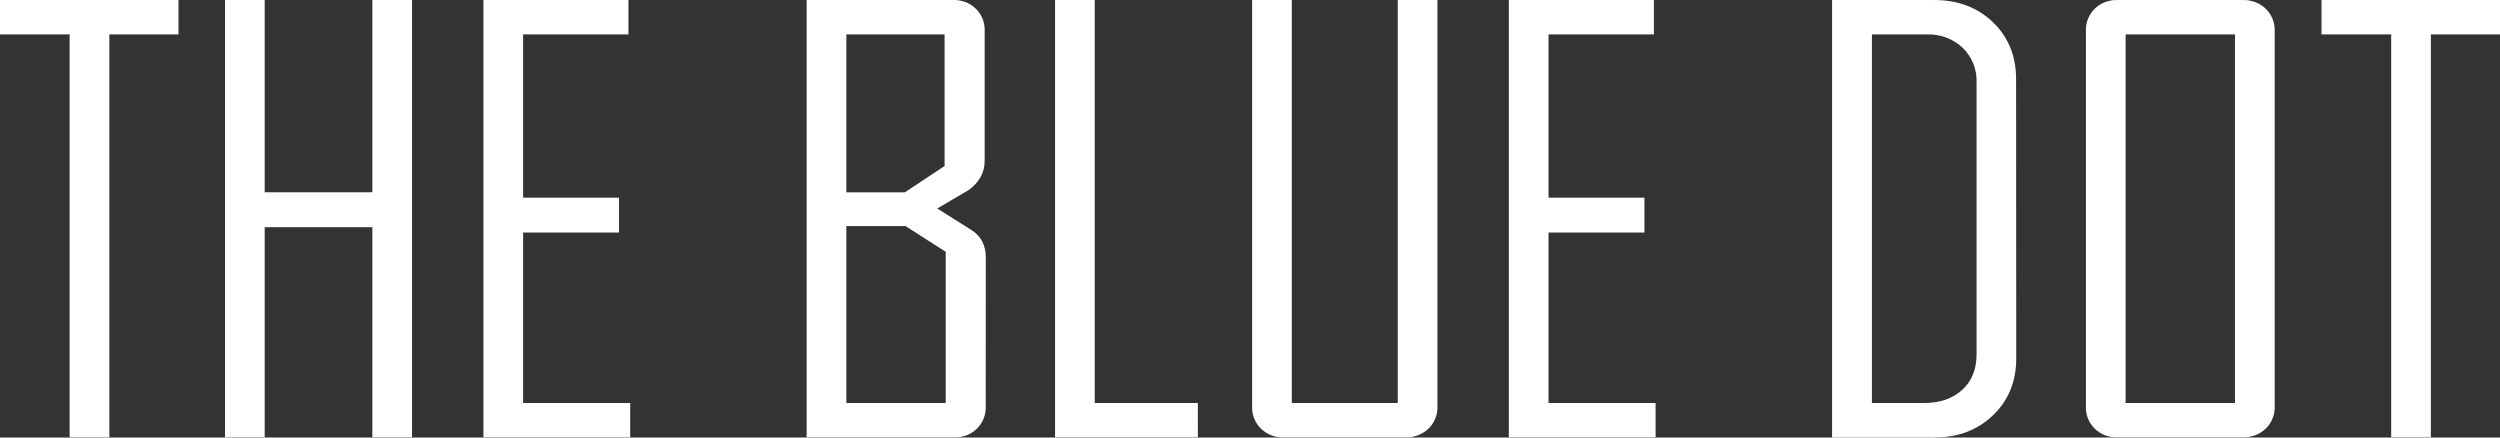
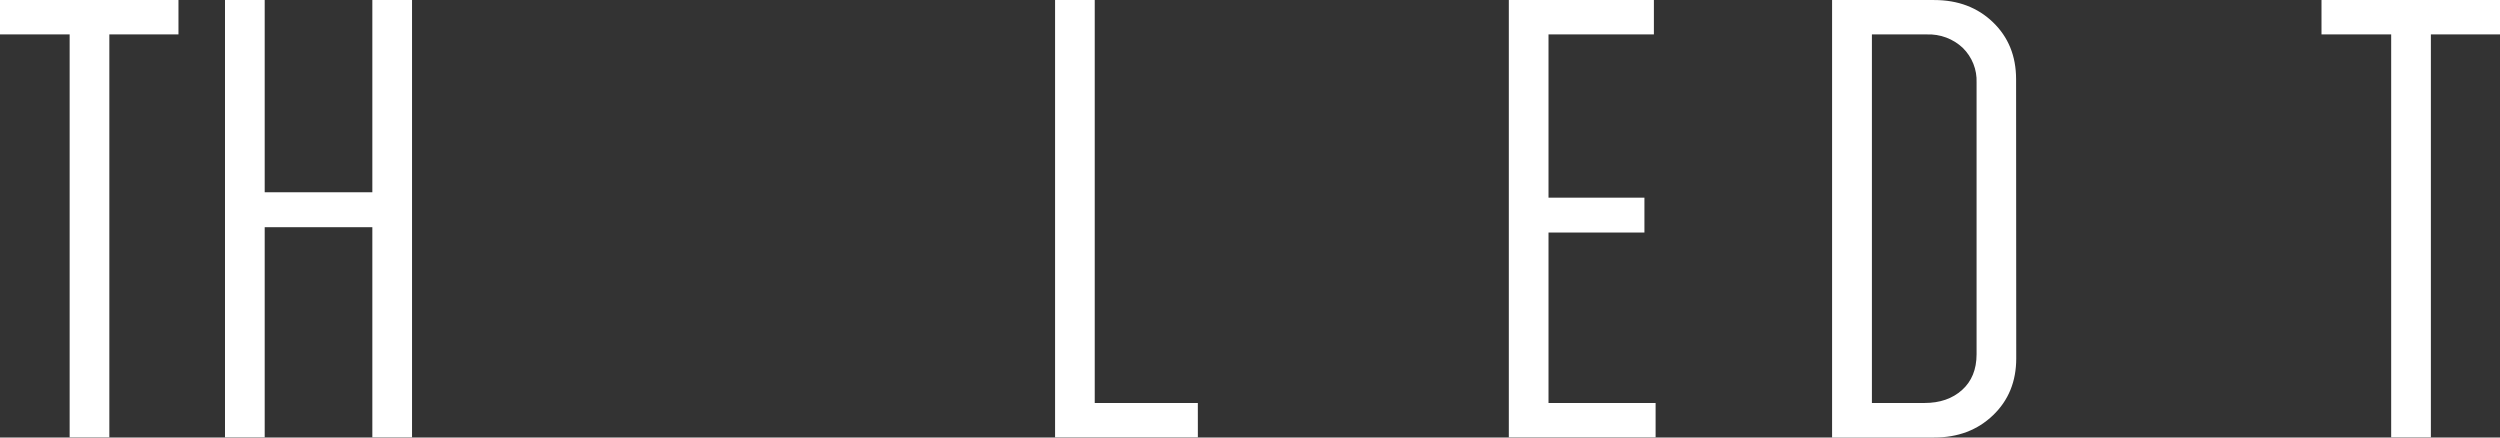
<svg xmlns="http://www.w3.org/2000/svg" width="240" height="42" viewBox="0 0 240 42" fill="none">
  <rect x="0" y="0" width="240" height="42" fill="#333333" stroke="none" />
  <path d="M17.133 3.305H10.497V41.986H6.686V3.305H0V0.003H17.133V3.305Z" fill="white" />
  <path d="M39.555 41.986H35.745V21.813H25.411V41.986H21.6V0.003H25.411V18.458H35.745V0.003H39.555V41.986Z" fill="white" />
-   <path d="M60.499 41.986H46.408V0.003H60.333V3.305H50.219V18.973H59.427V22.324H50.219V38.689H60.499V41.986Z" fill="white" />
-   <path d="M94.628 39.009C94.646 39.405 94.58 39.8 94.434 40.169C94.288 40.539 94.064 40.874 93.778 41.154C93.492 41.434 93.149 41.653 92.772 41.796C92.394 41.939 91.99 42.004 91.586 41.986H77.439V0.003H91.485C91.889 -0.015 92.293 0.049 92.671 0.193C93.048 0.336 93.391 0.554 93.677 0.834C93.963 1.115 94.187 1.45 94.333 1.819C94.479 2.189 94.545 2.584 94.527 2.98V15.456C94.527 16.562 94.015 17.492 92.991 18.246L89.976 20.016L93.211 22.051C94.161 22.632 94.637 23.527 94.637 24.734L94.628 39.009ZM90.68 15.938V3.305H81.249V18.461H86.869L90.68 15.938ZM90.79 38.686V24.173L86.929 21.705H81.249V38.686H90.79Z" fill="white" />
  <path d="M114.995 41.986H101.287V0.003H105.095V38.686H114.992L114.995 41.986Z" fill="white" />
-   <path d="M137.994 39.009C138.009 39.405 137.94 39.8 137.791 40.169C137.643 40.538 137.419 40.873 137.133 41.154C136.841 41.431 136.495 41.648 136.116 41.79C135.737 41.933 135.332 42 134.926 41.986H123.247C122.842 42.004 122.438 41.939 122.061 41.796C121.683 41.653 121.341 41.434 121.054 41.154C120.768 40.874 120.545 40.539 120.399 40.169C120.252 39.8 120.186 39.405 120.205 39.009V0.003H124.013V38.686H134.183V0.003H137.994V39.009Z" fill="white" />
  <path d="M158.938 41.986H144.847V0.003H158.774V3.305H148.657V18.973H157.865V22.324H148.657V38.689H158.938V41.986Z" fill="white" />
  <path d="M193.559 34.407C193.559 36.624 192.815 38.445 191.326 39.869C189.837 41.294 187.955 42.004 185.682 42H175.88V0.003H185.682C187.967 0.003 189.849 0.714 191.326 2.137C192.803 3.559 193.543 5.379 193.545 7.596L193.559 34.407ZM189.751 34.033V7.93C189.777 7.313 189.672 6.699 189.443 6.124C189.214 5.549 188.866 5.027 188.421 4.59C187.965 4.161 187.425 3.826 186.835 3.605C186.244 3.384 185.613 3.282 184.981 3.305H179.703V38.686H184.752C186.232 38.686 187.434 38.271 188.358 37.439C189.283 36.608 189.748 35.468 189.751 34.018V34.033Z" fill="white" />
-   <path d="M218.37 39.009C218.385 39.406 218.316 39.801 218.167 40.17C218.018 40.539 217.793 40.874 217.506 41.154C217.214 41.431 216.868 41.648 216.489 41.79C216.11 41.933 215.705 42 215.299 41.986H203.293C202.888 42.004 202.484 41.94 202.107 41.797C201.729 41.654 201.386 41.435 201.099 41.155C200.812 40.875 200.589 40.539 200.442 40.17C200.296 39.8 200.23 39.405 200.249 39.009V2.98C200.23 2.584 200.296 2.188 200.442 1.819C200.589 1.449 200.812 1.114 201.099 0.833C201.386 0.553 201.729 0.335 202.107 0.192C202.484 0.049 202.888 -0.015 203.293 0.003H215.299C215.705 -0.011 216.11 0.055 216.489 0.198C216.868 0.341 217.214 0.558 217.506 0.834C217.793 1.115 218.018 1.45 218.167 1.819C218.316 2.188 218.385 2.583 218.37 2.98V39.009ZM214.559 38.686V3.305H204.059V38.686H214.559Z" fill="white" />
  <path d="M240 3.305H233.364V41.986H229.553V3.305H222.864V0.003H240V3.305Z" fill="white" />
</svg>